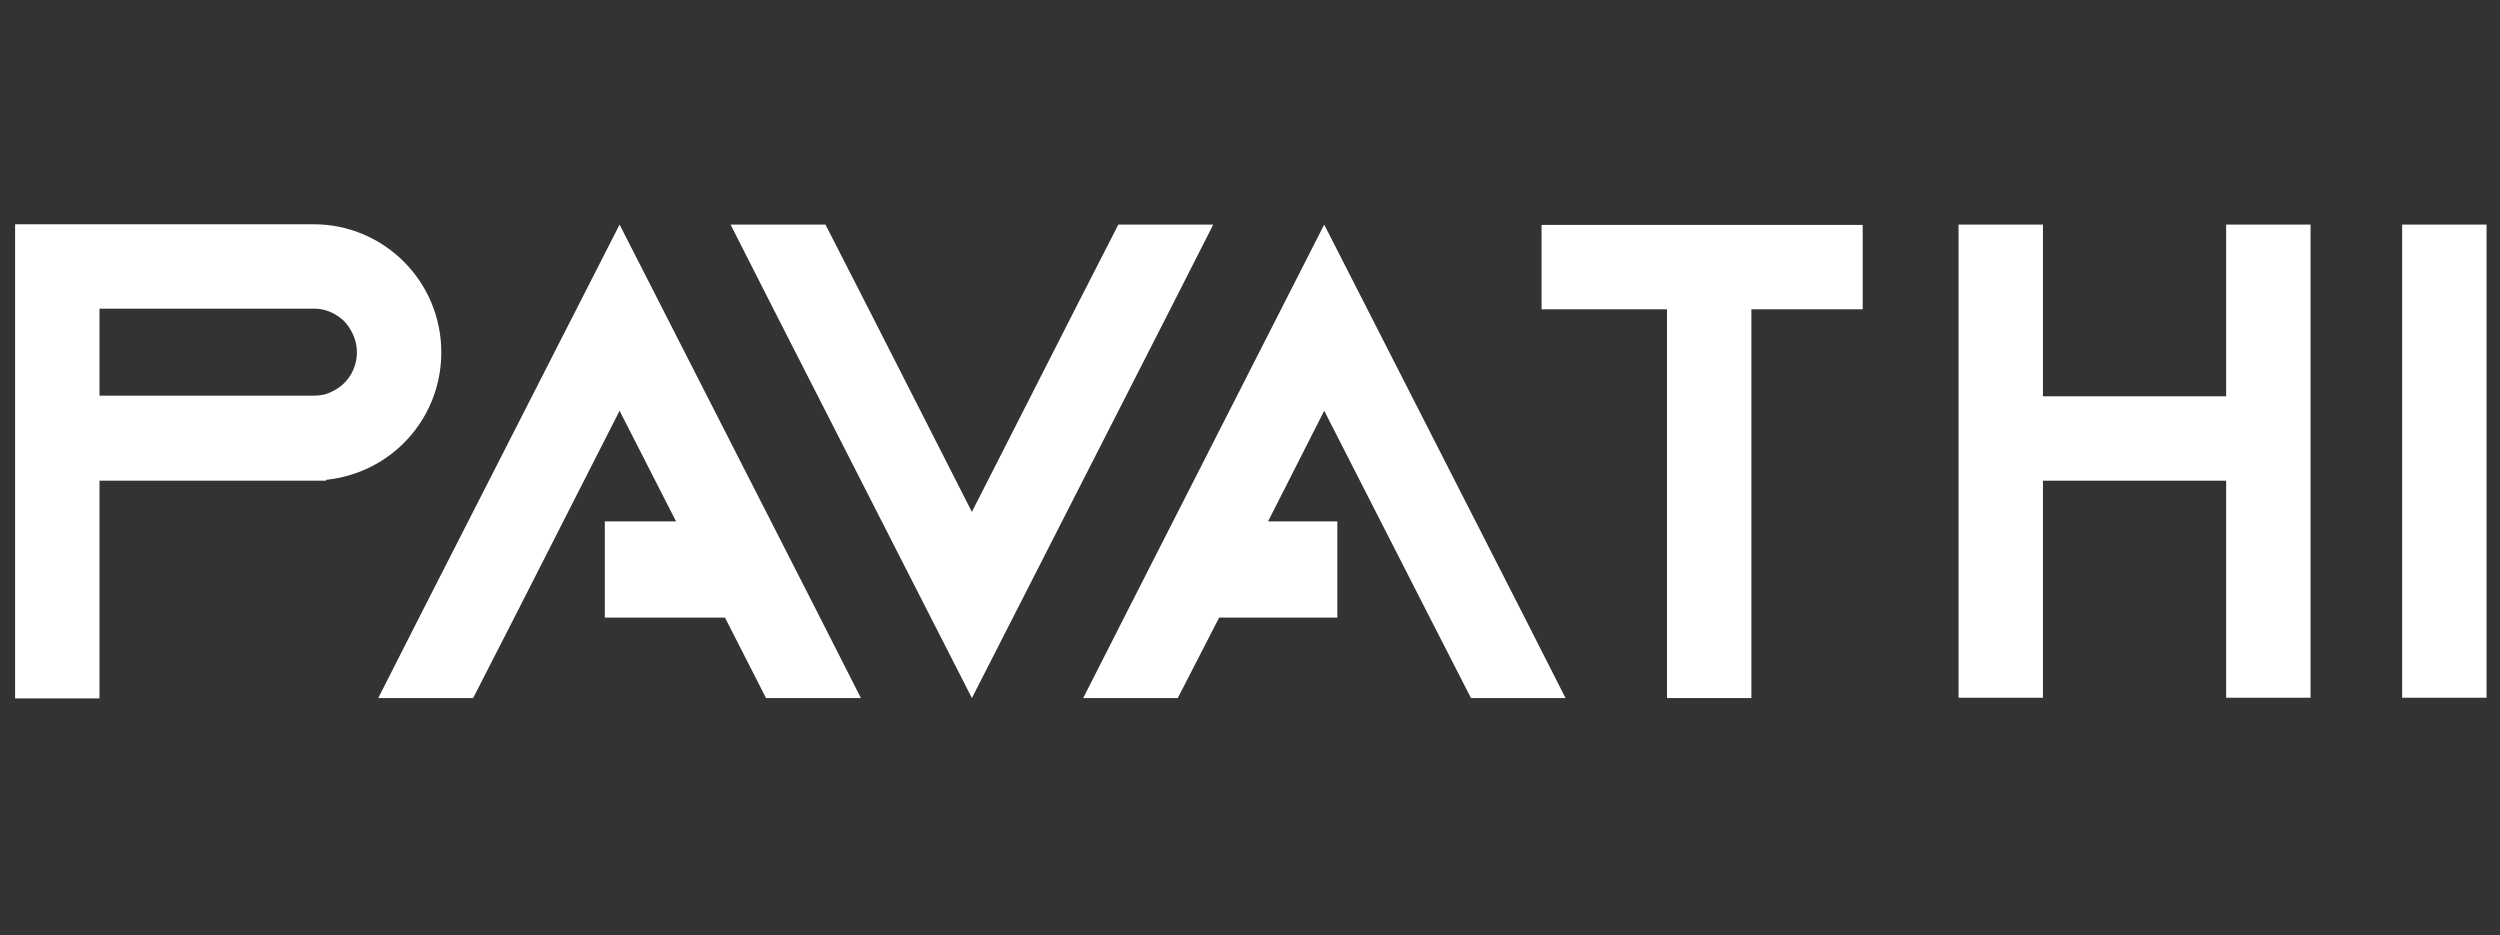
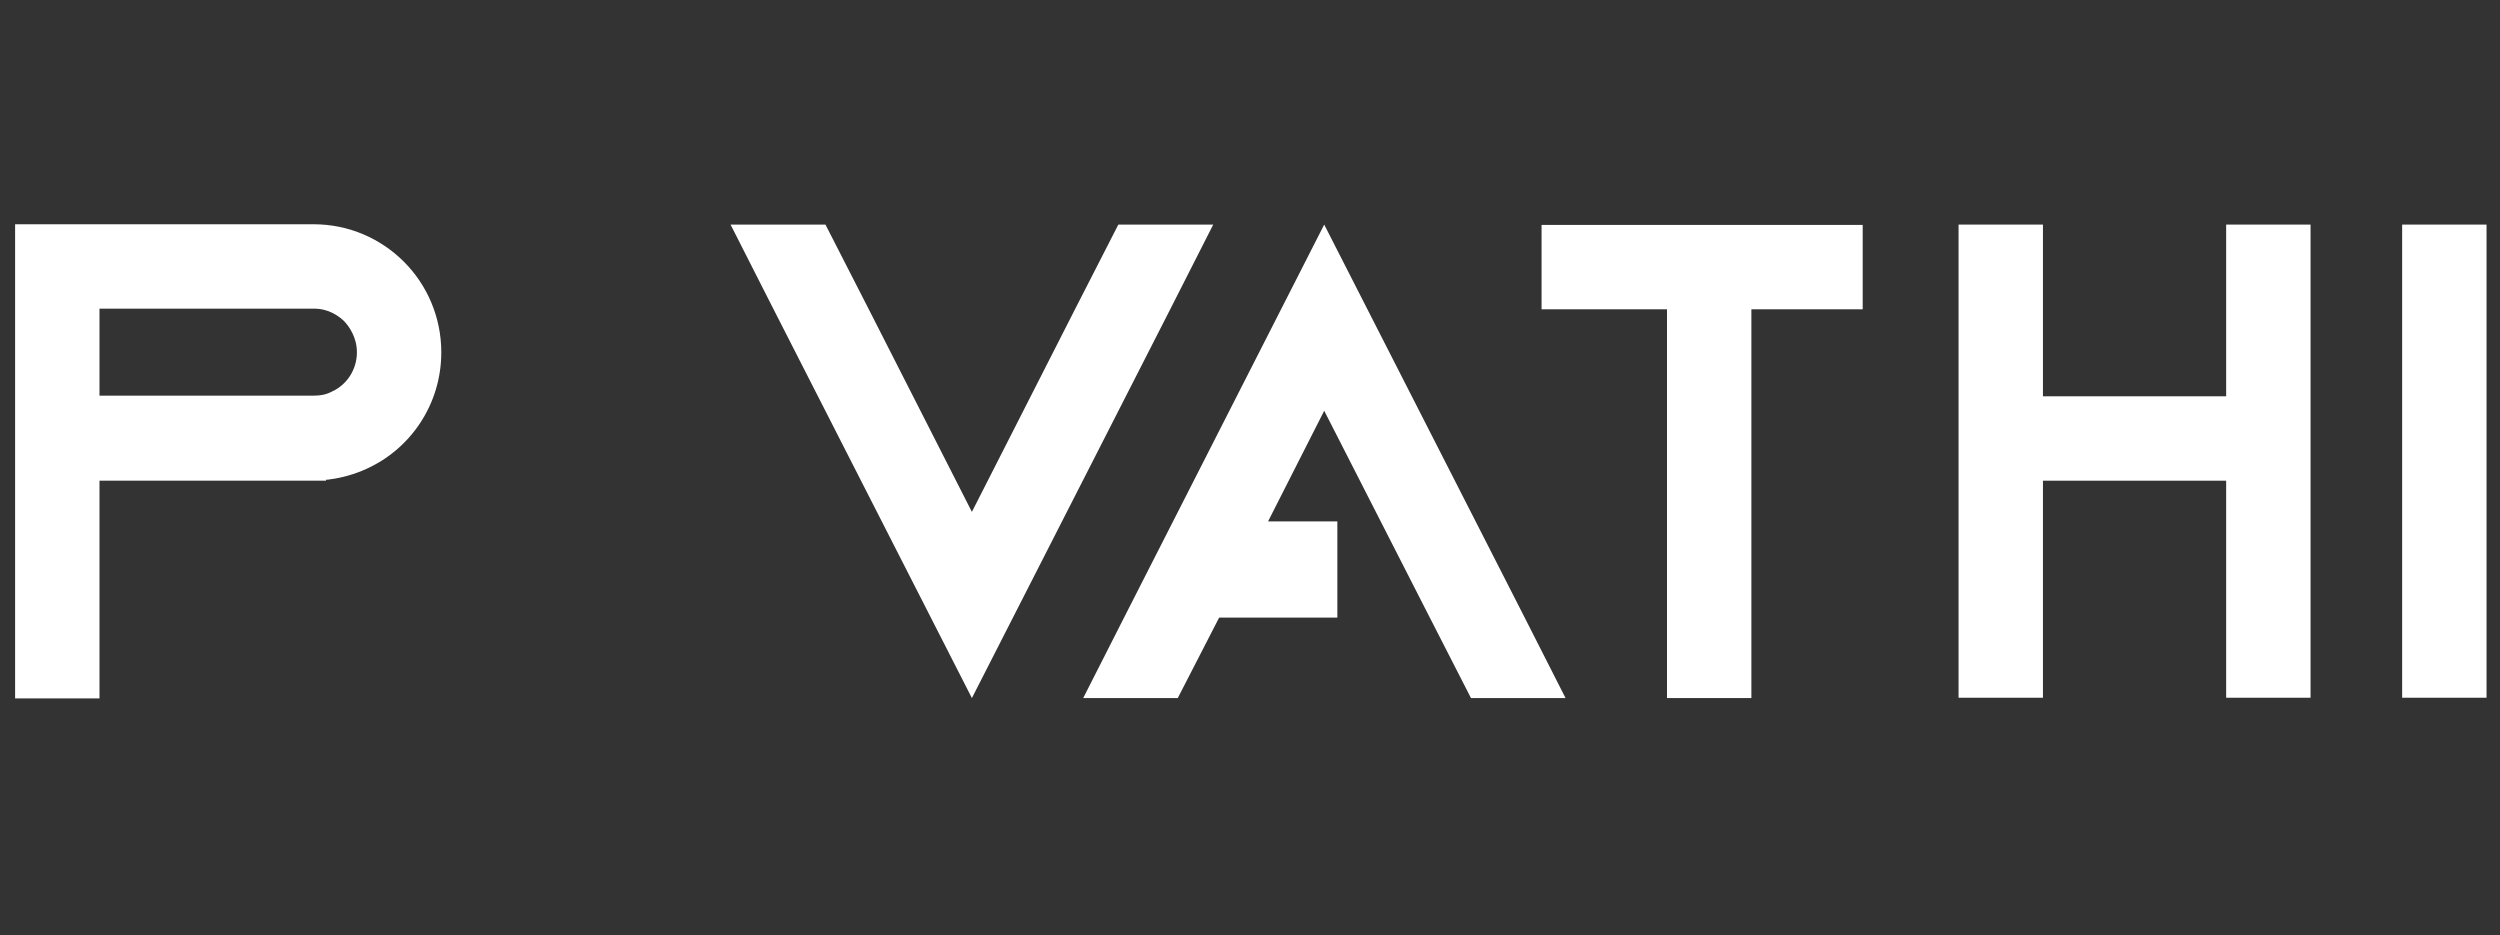
<svg xmlns="http://www.w3.org/2000/svg" version="1.1" id="PAVATHI" x="0px" y="0px" viewBox="0 0 761.4 284.9" style="enable-background:new 0 0 761.4 284.9;" xml:space="preserve">
  <rect x="0" y="0" width="761.4" height="284.9" fill="#333333" stroke="none" />
  <style type="text/css">
	.st0{display:none;}
	.st1{display:inline;fill:url(#SVGID_1_);}
	.st2{display:inline;fill:#FFFFFF;}
	.st3{display:inline;fill:url(#SVGID_2_);}
	.st4{display:inline;}
	.st5{fill:url(#SVGID_3_);}
	.st6{fill:url(#SVGID_4_);}
	.st7{fill:url(#SVGID_5_);}
	.st8{fill:url(#SVGID_6_);}
	.st9{fill:url(#SVGID_7_);}
	.st10{fill:#FFFFFF;}
	.st11{display:inline;fill:url(#SVGID_8_);}
	.st12{display:inline;fill:url(#SVGID_9_);}
	.st13{display:inline;fill:url(#SVGID_10_);}
	.st14{display:inline;fill:url(#SVGID_11_);}
	.st15{display:inline;fill:url(#SVGID_12_);}
	.st16{display:inline;fill:url(#SVGID_13_);}
	.st17{display:inline;fill:url(#SVGID_14_);}
</style>
  <g id="GUIDES" class="st0">
</g>
  <g id="Logo_-_Colour" class="st0">
    <linearGradient id="SVGID_1_" gradientUnits="userSpaceOnUse" x1="579.891" y1="434.834" x2="216.21" y2="-66.791">
      <stop offset="0" style="stop-color:#262262" />
      <stop offset="0.414" style="stop-color:#662D91" />
      <stop offset="1" style="stop-color:#9E1F63" />
    </linearGradient>
    <path class="st1" d="M560.8,469.8H202.2c-16.6,0-30.1-13.5-30.1-30.1v-557c0-16.6,13.5-30.1,30.1-30.1h358.6   c16.6,0,30.1,13.5,30.1,30.1v557C590.9,456.3,577.4,469.8,560.8,469.8z" />
    <path class="st2" d="M538.5,445.9H224.5c-10.6,0-19.1-8.6-19.1-19.1V-96.9c0-10.6,8.6-19.1,19.1-19.1h313.9   c10.6,0,19.1,8.6,19.1,19.1v523.7C557.6,437.4,549,445.9,538.5,445.9z" />
    <linearGradient id="SVGID_2_" gradientUnits="userSpaceOnUse" x1="511.033" y1="285.401" x2="273.585" y2="-42.11">
      <stop offset="0" style="stop-color:#262262" />
      <stop offset="0.414" style="stop-color:#662D91" />
      <stop offset="1" style="stop-color:#9E1F63" />
    </linearGradient>
-     <path class="st3" d="M515,297.3H248c-8.5,0-15.4-6.9-15.4-15.4V-68.4c0-8.5,6.9-15.4,15.4-15.4h267c8.5,0,15.4,6.9,15.4,15.4v350.3   C530.4,290.4,523.5,297.3,515,297.3z" />
    <g id="_x37_.5_1_" class="st4">
      <g>
        <linearGradient id="SVGID_3_" gradientUnits="userSpaceOnUse" x1="444.572" y1="418.002" x2="399.144" y2="345.475">
          <stop offset="0" style="stop-color:#262262" />
          <stop offset="0.414" style="stop-color:#662D91" />
          <stop offset="1" style="stop-color:#9E1F63" />
        </linearGradient>
        <path class="st5" d="M378.1,348.2h54.4c1.9,0,3.6-0.7,4.9-2c1.4-1.4,2-3,2-4.9c0-1.6-0.5-3.3-1.4-5c-1-1.7-2.3-3.3-4.1-4.8     l5.6-5.6c2.6,2.2,4.7,4.7,6.2,7.4c1.5,2.7,2.2,5.4,2.2,8c0,4.2-1.5,7.8-4.5,10.8c-3,3-6.6,4.5-10.8,4.5h-5.6     c6.3,2.3,11.4,6.1,15.2,11.3c3.8,5.2,5.7,11,5.7,17.3c0,7.8-1.6,14.1-4.9,18.8c-3.3,4.7-7.7,7.1-13.2,7.1     c-3.7,0-7.1-1.1-10.2-3.3c-3.1-2.2-5.3-5.1-6.6-8.6c-1.3,3.6-3.5,6.5-6.6,8.6c-3.1,2.2-6.5,3.3-10.2,3.3c-5,0-9.3-1.7-12.8-5.1     c-3.5-3.4-5.3-7.5-5.3-12.4c0-4.4,1.4-8.2,4.1-11.3c2.7-3.1,6-4.7,9.9-4.7c3.1,0,5.7,1.2,7.9,3.7c2.2,2.5,3.3,5.4,3.3,8.9h-7     c0-1.1-0.4-2.1-1.2-3c-0.8-0.8-1.8-1.2-3-1.2c-1.1,0-2.1,0.7-3,2c-0.8,1.4-1.2,3-1.2,4.9c0,2.3,0.8,4.3,2.5,5.9     c1.6,1.6,3.6,2.5,5.9,2.5c3.4,0,6.4-1.5,8.9-4.5c2.5-3,3.7-6.6,3.7-10.8h8.4c0,4.2,1.2,7.8,3.7,10.8c2.5,3,5.4,4.5,8.9,4.5     c2.9,0,5.3-1.4,7.1-4.2c1.8-2.8,2.7-6.5,2.7-11.2c0-8.1-4-15-11.9-20.7c-7.9-5.7-17.4-8.6-28.6-8.6h-20.9V348.2z" />
        <linearGradient id="SVGID_4_" gradientUnits="userSpaceOnUse" x1="509.654" y1="398.614" x2="457.618" y2="346.577">
          <stop offset="0" style="stop-color:#262262" />
          <stop offset="0.414" style="stop-color:#662D91" />
          <stop offset="1" style="stop-color:#9E1F63" />
        </linearGradient>
        <path class="st6" d="M496.2,363c0.3-1.7,0.4-3.4,0.4-5.2c0-1.3-0.1-2.6-0.4-4c-0.3-1.4-0.7-2.8-1.2-4.2c-1.1,1.9-2.7,3.5-4.7,4.6     c-2,1.1-4.1,1.7-6.5,1.7c-4.1,0-7.6-1.4-10.4-4.3c-2.9-2.9-4.3-6.3-4.3-10.3c0-4.1,1.4-7.6,4.3-10.4c2.9-2.9,6.3-4.3,10.4-4.3     c5.8,0,10.7,3.1,14.8,9.2c4.1,6.2,6.1,13.6,6.1,22.2c0,2.9-0.2,5.5-0.5,8c-0.4,2.5-0.9,4.7-1.6,6.6c2.9,2.4,5.1,5.1,6.7,7.9     c1.6,2.8,2.4,5.6,2.4,8.2c0,6.2-2.7,11.4-8.2,15.8c-5.4,4.4-12,6.6-19.8,6.6c-8.1,0-15-2.2-20.7-6.6c-5.7-4.4-8.6-9.6-8.6-15.8     c0-1.6,0.2-3.1,0.5-4.5c0.4-1.4,0.9-2.7,1.5-3.9l7.7,2.8c-0.4,0.8-0.8,1.7-1,2.6c-0.3,1-0.4,2-0.4,3c0,3.4,2,6.4,6.1,8.9     c4.1,2.5,9,3.7,14.8,3.7c5,0,9.3-1.2,12.8-3.7c3.5-2.5,5.3-5.4,5.3-8.9c0-1.4-0.2-2.6-0.5-3.7c-0.4-1.1-0.9-2-1.6-2.7     c-1.2,2.1-3,3.8-5.4,5.1c-2.4,1.3-5,1.9-7.8,1.9c-4.2,0-7.8-1.2-10.8-3.7c-3-2.5-4.5-5.4-4.5-8.9c0-3.3,1.4-6.1,4.3-8.4     c2.9-2.3,6.3-3.4,10.3-3.4c1.9,0,3.6,0.2,5.2,0.7c1.6,0.5,2.9,1.2,4,2.1C495.5,366.3,495.9,364.7,496.2,363z M478.9,346.1     c1.4,1.4,3,2,4.9,2c1.9,0,3.6-0.7,4.9-2c1.4-1.4,2-3,2-4.9c0-1.9-0.7-3.6-2-4.9c-1.4-1.4-3-2-4.9-2c-1.9,0-3.6,0.7-4.9,2     c-1.4,1.4-2,3-2,4.9C476.9,343.1,477.5,344.8,478.9,346.1z M482.2,379.5c1.3,0.9,2.7,1.4,4.5,1.4c1.4,0,2.8-0.4,4-1.3     c1.3-0.9,2.2-2,3-3.5c-0.9-1.1-2-2-3.2-2.6c-1.2-0.6-2.5-0.9-3.8-0.9c-1.7,0-3.2,0.3-4.5,1c-1.3,0.7-1.9,1.5-1.9,2.5     C480.3,377.4,480.9,378.6,482.2,379.5z" />
        <linearGradient id="SVGID_5_" gradientUnits="userSpaceOnUse" x1="307.859" y1="409.601" x2="266.827" y2="368.569">
          <stop offset="0" style="stop-color:#662D91" />
          <stop offset="0.779" style="stop-color:#9E1F63" />
          <stop offset="1" style="stop-color:#EE2A7B" />
        </linearGradient>
        <path class="st7" d="M309.2,361.4l-8.4,4.9c3.1,3.2,5.6,6.4,7.2,9.8c1.7,3.4,2.5,6.6,2.5,9.8c0,4.2-0.9,7.8-2.8,10.8     c-1.9,3-4.2,4.5-6.9,4.5c-3.4,0-6.4-1.5-8.9-4.5c-0.4-0.5-0.7-0.9-1-1.4l-6.9-11.9l-6.9,11.9c-0.3,0.5-0.7,0.9-1,1.4     c-2.5,3-5.4,4.5-8.9,4.5c-2.3,0-4.3-0.8-5.9-2.5c-1.6-1.6-2.5-3.6-2.5-5.9c0-1.9,0.4-3.6,1.2-4.9c0.8-1.4,1.8-2,3-2     c1.1,0,2.1,0.4,3,1.2c0.8,0.8,1.2,1.8,1.2,3h7c0-3.4-1.1-6.4-3.3-8.9c-2.2-2.5-4.8-3.7-7.9-3.7c-3.9,0-7.2,1.6-9.9,4.7     c-2.7,3.1-4.1,6.9-4.1,11.3c0,4.9,1.8,9,5.3,12.4c3.5,3.4,7.8,5.1,12.8,5.1c3.5,0,6.8-1,9.8-3c3-2,5.4-4.7,6.9-8.2     c1.6,3.4,3.8,6.2,6.8,8.2c2.9,2,6,3,9.3,3c5.2,0,9.6-2.5,13.3-7.4c3.7-4.9,5.5-10.8,5.5-17.8c0-4.2-0.8-8.3-2.5-12.5     C314.8,369.2,312.4,365.2,309.2,361.4z" />
        <linearGradient id="SVGID_6_" gradientUnits="userSpaceOnUse" x1="358.398" y1="409.861" x2="272.962" y2="324.424">
          <stop offset="0" style="stop-color:#662D91" />
          <stop offset="0.779" style="stop-color:#9E1F63" />
          <stop offset="1" style="stop-color:#EE2A7B" />
        </linearGradient>
        <path class="st8" d="M362.3,358c-7.4-6.5-16.3-9.8-26.6-9.8h-86.4v8.4h86.4c7.7,0,14.3,2.5,19.8,7.4c5.4,4.9,8.2,10.8,8.2,17.8     c0,5.8-1.6,10.7-4.7,14.8c-3.2,4.1-6.9,6.1-11.4,6.1c-3.3,0-6.1-0.9-8.4-2.8c-2.3-1.9-3.4-4.2-3.4-6.9c-0.3-1.7,0.1-3.4,1.1-4.9     c1-1.6,2.5-2.7,4.5-3.4c0,1.9,0.7,3.6,2,4.9c1.4,1.4,3,2,4.9,2c1.9,0,3.6-0.8,4.9-2.3c1.4-1.5,2-3.3,2-5.5c0-2.5-0.9-4.6-2.8-6.4     c-1.9-1.8-4.2-2.6-6.9-2.6c-5,0-9.3,1.8-12.8,5.3c-3.5,3.5-5.3,7.8-5.3,12.8c0,5,2,9.3,5.9,12.8c3.9,3.5,8.7,5.3,14.3,5.3     c7.2,0,13.3-2.9,18.3-8.6c5-5.7,7.6-12.6,7.6-20.7C373.3,372.4,369.7,364.5,362.3,358z" />
        <linearGradient id="SVGID_7_" gradientUnits="userSpaceOnUse" x1="290.944" y1="377.328" x2="277.29" y2="363.674">
          <stop offset="0" style="stop-color:#662D91" />
          <stop offset="0.583" style="stop-color:#9E1F63" />
          <stop offset="1" style="stop-color:#EE2A7B" />
        </linearGradient>
-         <path class="st9" d="M284.1,360.8c-5.3,0-9.7,4.3-9.7,9.7c0,5.3,4.3,9.7,9.7,9.7c5.3,0,9.7-4.3,9.7-9.7     C293.8,365.2,289.4,360.8,284.1,360.8z M282.1,376.7l-6-6l2.1-2.1l3.9,3.9l7.6-7.6l2.1,2.1L282.1,376.7z" />
      </g>
    </g>
    <g class="st4">
      <path class="st10" d="M385,139.5c-0.3-0.3-0.7-0.5-1-0.9c-7.4-8.8-14.8-17.6-22.7-26c-0.5-0.5-0.7-1-0.7-1.7c0-1.7,0-3.4,0-5.1    c0-1.3,0.6-1.9,1.9-1.9c2.6,0,5.2,0,7.8-0.2c3-0.2,5.8-0.9,8.3-2.8c1.5-1.1,2.6-2.6,3.2-4.4c0-0.1,0-0.2,0.1-0.4    c-0.3,0-0.5,0-0.8,0c-6.2,0-12.3,0-18.5,0c-1.6,0-2-0.4-2-2c0-1.3,0-2.6,0-3.8c0-1.4,0.5-1.9,1.8-1.9c6,0,12,0,18,0    c0.2,0,0.5,0,0.8,0c-0.8-1.5-1.8-2.6-3.2-3.3c-2.3-1.3-4.8-1.8-7.4-1.9c-2.7-0.1-5.3-0.1-8-0.1c-1.6,0-2.1-0.5-2.1-2.1    c0-1.8,0-3.5,0-5.3c0-1.3,0.5-1.8,1.8-1.8c12.7,0,25.4,0,38.1,0c1.2,0,1.8,0.5,1.8,1.8c0,1.4,0,2.8,0,4.2c0,1.2-0.5,1.7-1.8,1.7    c-3.2,0-6.5,0-9.7,0c-0.2,0-0.5,0-0.8,0c0.5,0.9,1,1.6,1.4,2.4c0.5,1.2,0.9,2.4,1.3,3.6c0.1,0.4,0.3,0.6,0.8,0.6c2.3,0,4.6,0,7,0    c1.3,0,1.8,0.5,1.8,1.8c0,1.4,0,2.8,0,4.2c0,1.1-0.5,1.7-1.7,1.7c-2.3,0-4.6,0-7,0c-0.5,0-0.7,0.1-0.7,0.6    c-0.7,4.1-2.6,7.5-5.8,10.2c-2.8,2.4-6.1,3.9-9.8,4.6c-1,0.2-2,0.4-3.1,0.6c0.2,0.2,0.3,0.4,0.5,0.6c7.2,7.8,13.9,16,20.7,24.2    c0.8,1,0.6,1.8-0.5,2.6C391.6,139.5,388.3,139.5,385,139.5z" />
    </g>
    <g class="st4">
      <path class="st10" d="M461.6,104.5c-0.2,1.5-0.3,3-0.5,4.5c-1.2,11.3-4.4,22-10,31.9c-10.6,18.9-26.3,31.9-46.8,38.9    c-11.3,3.9-23,5-35,3.8c-14.4-1.5-27.5-6.6-39.4-14.9c-2.6-1.8-5-3.8-7.5-5.7c0,0.3,0,0.6,0,0.9c-0.1,4.3-0.1,8.6-0.3,13    c-0.2,3.8-3.7,6.7-7.5,6.7c-3.8-0.1-7.2-3.1-7.3-6.9c-0.1-6.2-0.2-12.3-0.2-18.5c0-5.3,0.1-10.5,0.1-15.8c0-2.7,1.4-4.3,3.3-5.8    c0.6-0.5,1.3-0.6,2.1-0.6c11.6,0,23.1,0,34.7,0c3.3,0,6,1.9,7,4.8c1.1,3.1,0.1,6.3-2.5,8.4c-1.1,1-2.3,1.5-3.9,1.5    c-4.3,0-8.6,0.1-13,0.2c-0.3,0-0.6,0-1.1,0c0.3,0.4,0.5,0.6,0.7,0.8c7.1,7,15.7,11.5,25.4,13.8c21,4.8,40.6,1.6,58.2-11.2    c13.7-10,22.2-23.6,25.8-40.2c0.9-4,1-8.1,1.5-12.2c0.2-2.2,0.4-4.3,1.8-6.2c3-3.8,9.3-3.4,12-1c1.4,1.2,2,2.9,2.2,4.7    c0,0.2,0.1,0.5,0.2,0.7C461.6,101.5,461.6,103,461.6,104.5z" />
      <path class="st10" d="M434.1,41.4c0.1-2.9,0.2-5.5,0.2-8.2c0-2.2,0-4.4,0.1-6.6c0-0.4,0.1-0.8,0.3-1.1c0.2-0.5,0.5-0.9,0.8-1.3    c3.3-5,9.9-4.1,12.6-0.1c0.6,0.9,0.8,2.2,0.9,3.3c0.2,2.1,0.2,4.3,0.2,6.5c0,9.2,0,18.5,0.1,27.7c0,2.3-0.9,4-2.4,5.5    c-1.1,1.1-2.5,1.8-4.2,1.8c-11.6,0-23.2,0-34.9,0c-3.7,0-6.6-3.7-6.7-6.6c-0.2-4.1,2.1-7.4,5.8-7.9c2.4-0.3,4.9-0.3,7.3-0.3    c2.5-0.1,5,0,7.7,0c-1-1-1.7-1.8-2.6-2.6c-8.6-7.4-18.6-12-29.9-13.6c-9.7-1.4-19.3-1.2-28.7,1.4c-20,5.5-34.7,17.5-43.9,36.2    c-3.5,7.1-5.4,14.6-6.1,22.5c-0.2,2.3-0.3,4.7-0.6,7c-0.7,5-4.8,7-9,6.5c-2.6-0.3-4.6-1.6-5.7-3.9c-0.5-0.9-0.7-2.1-0.8-3.2    c-0.4-15.4,3.6-29.7,11.4-42.8C318.5,40.5,337,27.4,361,22c9.1-2,18.4-2.2,27.6-1.1c16.5,2,30.8,8.7,43.7,19    C432.8,40.3,433.3,40.8,434.1,41.4z" />
    </g>
  </g>
  <g id="Text_-_Colour" class="st0">
    <linearGradient id="SVGID_8_" gradientUnits="userSpaceOnUse" x1="84.649" y1="216.347" x2="-14.247" y2="117.452">
      <stop offset="0" style="stop-color:#262262" />
      <stop offset="0.414" style="stop-color:#662D91" />
      <stop offset="1" style="stop-color:#9E1F63" />
    </linearGradient>
-     <path class="st11" d="M134.5,149.2c0,16.8-10,31.4-24.4,37.9c-3.8,1.7-7.8,2.9-12,3.4c-0.4,0.1-0.8,0.1-1.2,0.1v0.3H23.2v70.9H-4.3   V107.5h0v0H93c11.5,0,21.9,4.7,29.4,12.2C129.9,127.3,134.5,137.7,134.5,149.2z M107.1,149.2c0-5-2.7-8.5-4.2-10.2   c-1.8-1.7-5-4-9.9-4H23.2v28.4H93c2,0,3.9-0.4,5.8-1.3C103.9,159.8,107.1,154.8,107.1,149.2z" />
    <linearGradient id="SVGID_9_" gradientUnits="userSpaceOnUse" x1="365.529" y1="203.646" x2="249.134" y2="87.251">
      <stop offset="0" style="stop-color:#262262" />
      <stop offset="0.414" style="stop-color:#662D91" />
      <stop offset="1" style="stop-color:#9E1F63" />
    </linearGradient>
    <path class="st12" d="M385.9,107.6l-14,27.6l-64.6,126.7l-64.6-126.7l-14-27.6h30.9l14.1,27.6l33.6,66l33.6-66l14.1-27.6H385.9z" />
    <linearGradient id="SVGID_10_" gradientUnits="userSpaceOnUse" x1="832.269" y1="230.101" x2="741.452" y2="139.285">
      <stop offset="0" style="stop-color:#262262" />
      <stop offset="0.414" style="stop-color:#662D91" />
      <stop offset="1" style="stop-color:#9E1F63" />
    </linearGradient>
    <path class="st13" d="M773.1,261.8V107.6h27.5v154.1H773.1z" />
    <linearGradient id="SVGID_11_" gradientUnits="userSpaceOnUse" x1="250.755" y1="282.182" x2="134.361" y2="165.787">
      <stop offset="0" style="stop-color:#262262" />
      <stop offset="0.414" style="stop-color:#662D91" />
      <stop offset="1" style="stop-color:#9E1F63" />
    </linearGradient>
    <polygon class="st14" points="271.1,261.8 257.1,234.2 192.6,107.6 128,234.2 114,261.8 144.8,261.8 158.9,234.2 192.6,168.2    210.9,204.3 187.8,204.3 187.8,235.6 226.8,235.6 240.3,261.8  " />
    <linearGradient id="SVGID_12_" gradientUnits="userSpaceOnUse" x1="480.301" y1="282.181" x2="363.906" y2="165.787">
      <stop offset="0" style="stop-color:#262262" />
      <stop offset="0.414" style="stop-color:#662D91" />
      <stop offset="1" style="stop-color:#9E1F63" />
    </linearGradient>
    <polygon class="st15" points="486.7,234.2 422.1,107.6 357.5,234.2 343.5,261.8 374.4,261.8 387.8,235.6 426.4,235.6 426.4,204.3    403.8,204.3 422.1,168.2 455.7,234.2 469.8,261.8 500.7,261.8  " />
    <linearGradient id="SVGID_13_" gradientUnits="userSpaceOnUse" x1="753.201" y1="251.87" x2="618.806" y2="117.475">
      <stop offset="0" style="stop-color:#262262" />
      <stop offset="0.414" style="stop-color:#662D91" />
      <stop offset="1" style="stop-color:#9E1F63" />
    </linearGradient>
    <polygon class="st16" points="715.8,107.6 715.8,163.5 679.1,163.5 675,163.5 656.2,163.5 656.2,107.6 628.7,107.6 628.7,261.7    656.2,261.7 656.2,191 675,191 679.1,191 715.8,191 715.8,261.8 743.3,261.8 743.3,107.6  " />
    <linearGradient id="SVGID_14_" gradientUnits="userSpaceOnUse" x1="601.94" y1="221.144" x2="490.668" y2="109.872">
      <stop offset="0" style="stop-color:#262262" />
      <stop offset="0.414" style="stop-color:#662D91" />
      <stop offset="1" style="stop-color:#9E1F63" />
    </linearGradient>
    <polygon class="st17" points="492.8,107.7 492.8,135.2 533.7,135.2 533.7,261.9 561.2,261.9 561.2,135.2 597.4,135.2 597.4,107.7     " />
  </g>
  <g>
    <path class="st10" d="M134.4,107.3c0,15.8-9.3,29.4-22.8,35.5c-3.5,1.6-7.3,2.7-11.2,3.2c-0.3,0.1-0.8,0.1-1.1,0.1v0.3h-69v66.3   H4.6V68.3h0v0h90.9c10.8,0,20.5,4.4,27.5,11.4C130.1,86.8,134.4,96.6,134.4,107.3z M108.7,107.3c0-4.7-2.5-8-3.9-9.5   c-1.7-1.6-4.7-3.8-9.2-3.8H30.3v26.5h65.3c1.9,0,3.7-0.3,5.4-1.2C105.7,117.2,108.7,112.5,108.7,107.3z" />
    <path class="st10" d="M369.5,68.4l-13.1,25.8L296,212.6L235.6,94.2l-13.1-25.8h28.9l13.2,25.8l31.4,61.7l31.4-61.7l13.2-25.8H369.5   z" />
    <path class="st10" d="M731.6,212.5V68.4h25.7v144.1H731.6z" />
-     <polygon class="st10" points="262.2,212.6 249.1,186.8 188.7,68.4 128.3,186.8 115.2,212.6 144.1,212.6 157.3,186.8 188.7,125.1    205.9,158.8 184.2,158.8 184.2,188.1 220.8,188.1 233.3,212.6  " />
    <polygon class="st10" points="463.7,186.8 403.3,68.4 343,186.8 329.9,212.6 358.7,212.6 371.3,188.1 407.3,188.1 407.3,158.8    386.2,158.8 403.3,125.1 434.8,186.8 448,212.6 476.8,212.6  " />
    <polygon class="st10" points="678,68.4 678,120.7 643.6,120.7 639.8,120.7 622.2,120.7 622.2,68.4 596.5,68.4 596.5,212.5    622.2,212.5 622.2,146.4 639.8,146.4 643.6,146.4 678,146.4 678,212.5 703.7,212.5 703.7,68.4  " />
    <polygon class="st10" points="469.5,68.5 469.5,94.2 507.7,94.2 507.7,212.6 533.4,212.6 533.4,94.2 567.3,94.2 567.3,68.5  " />
  </g>
</svg>